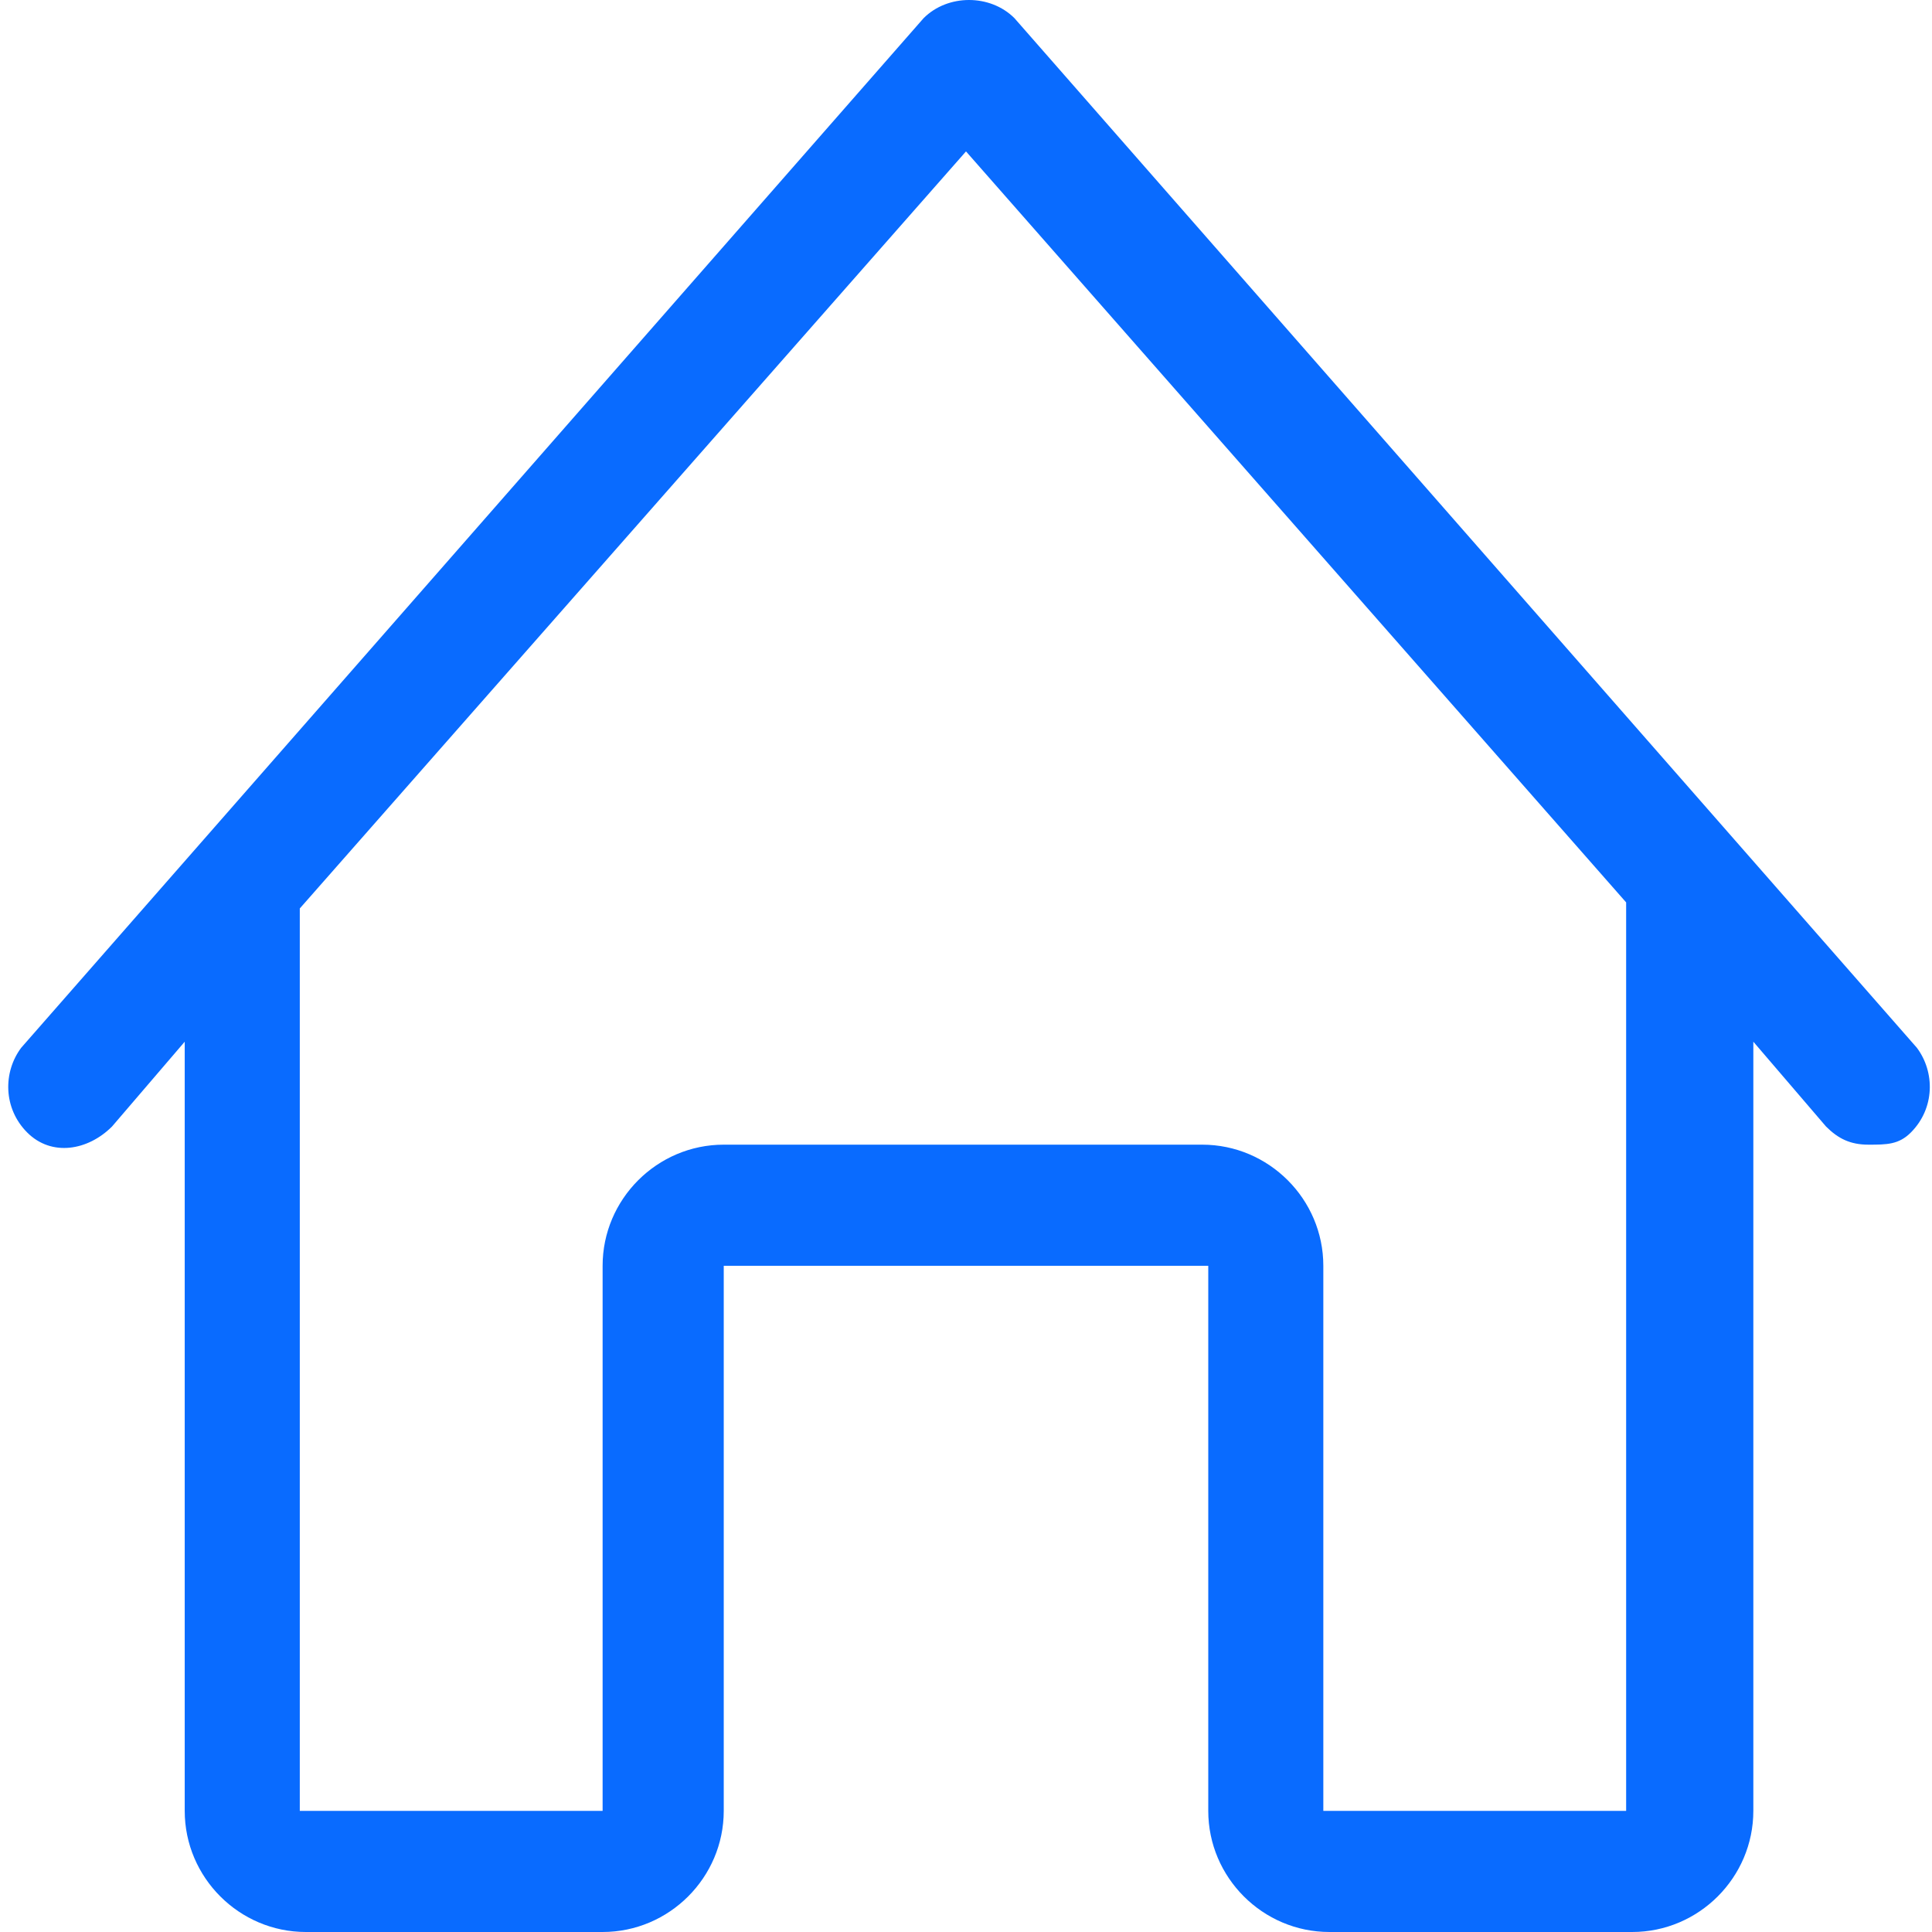
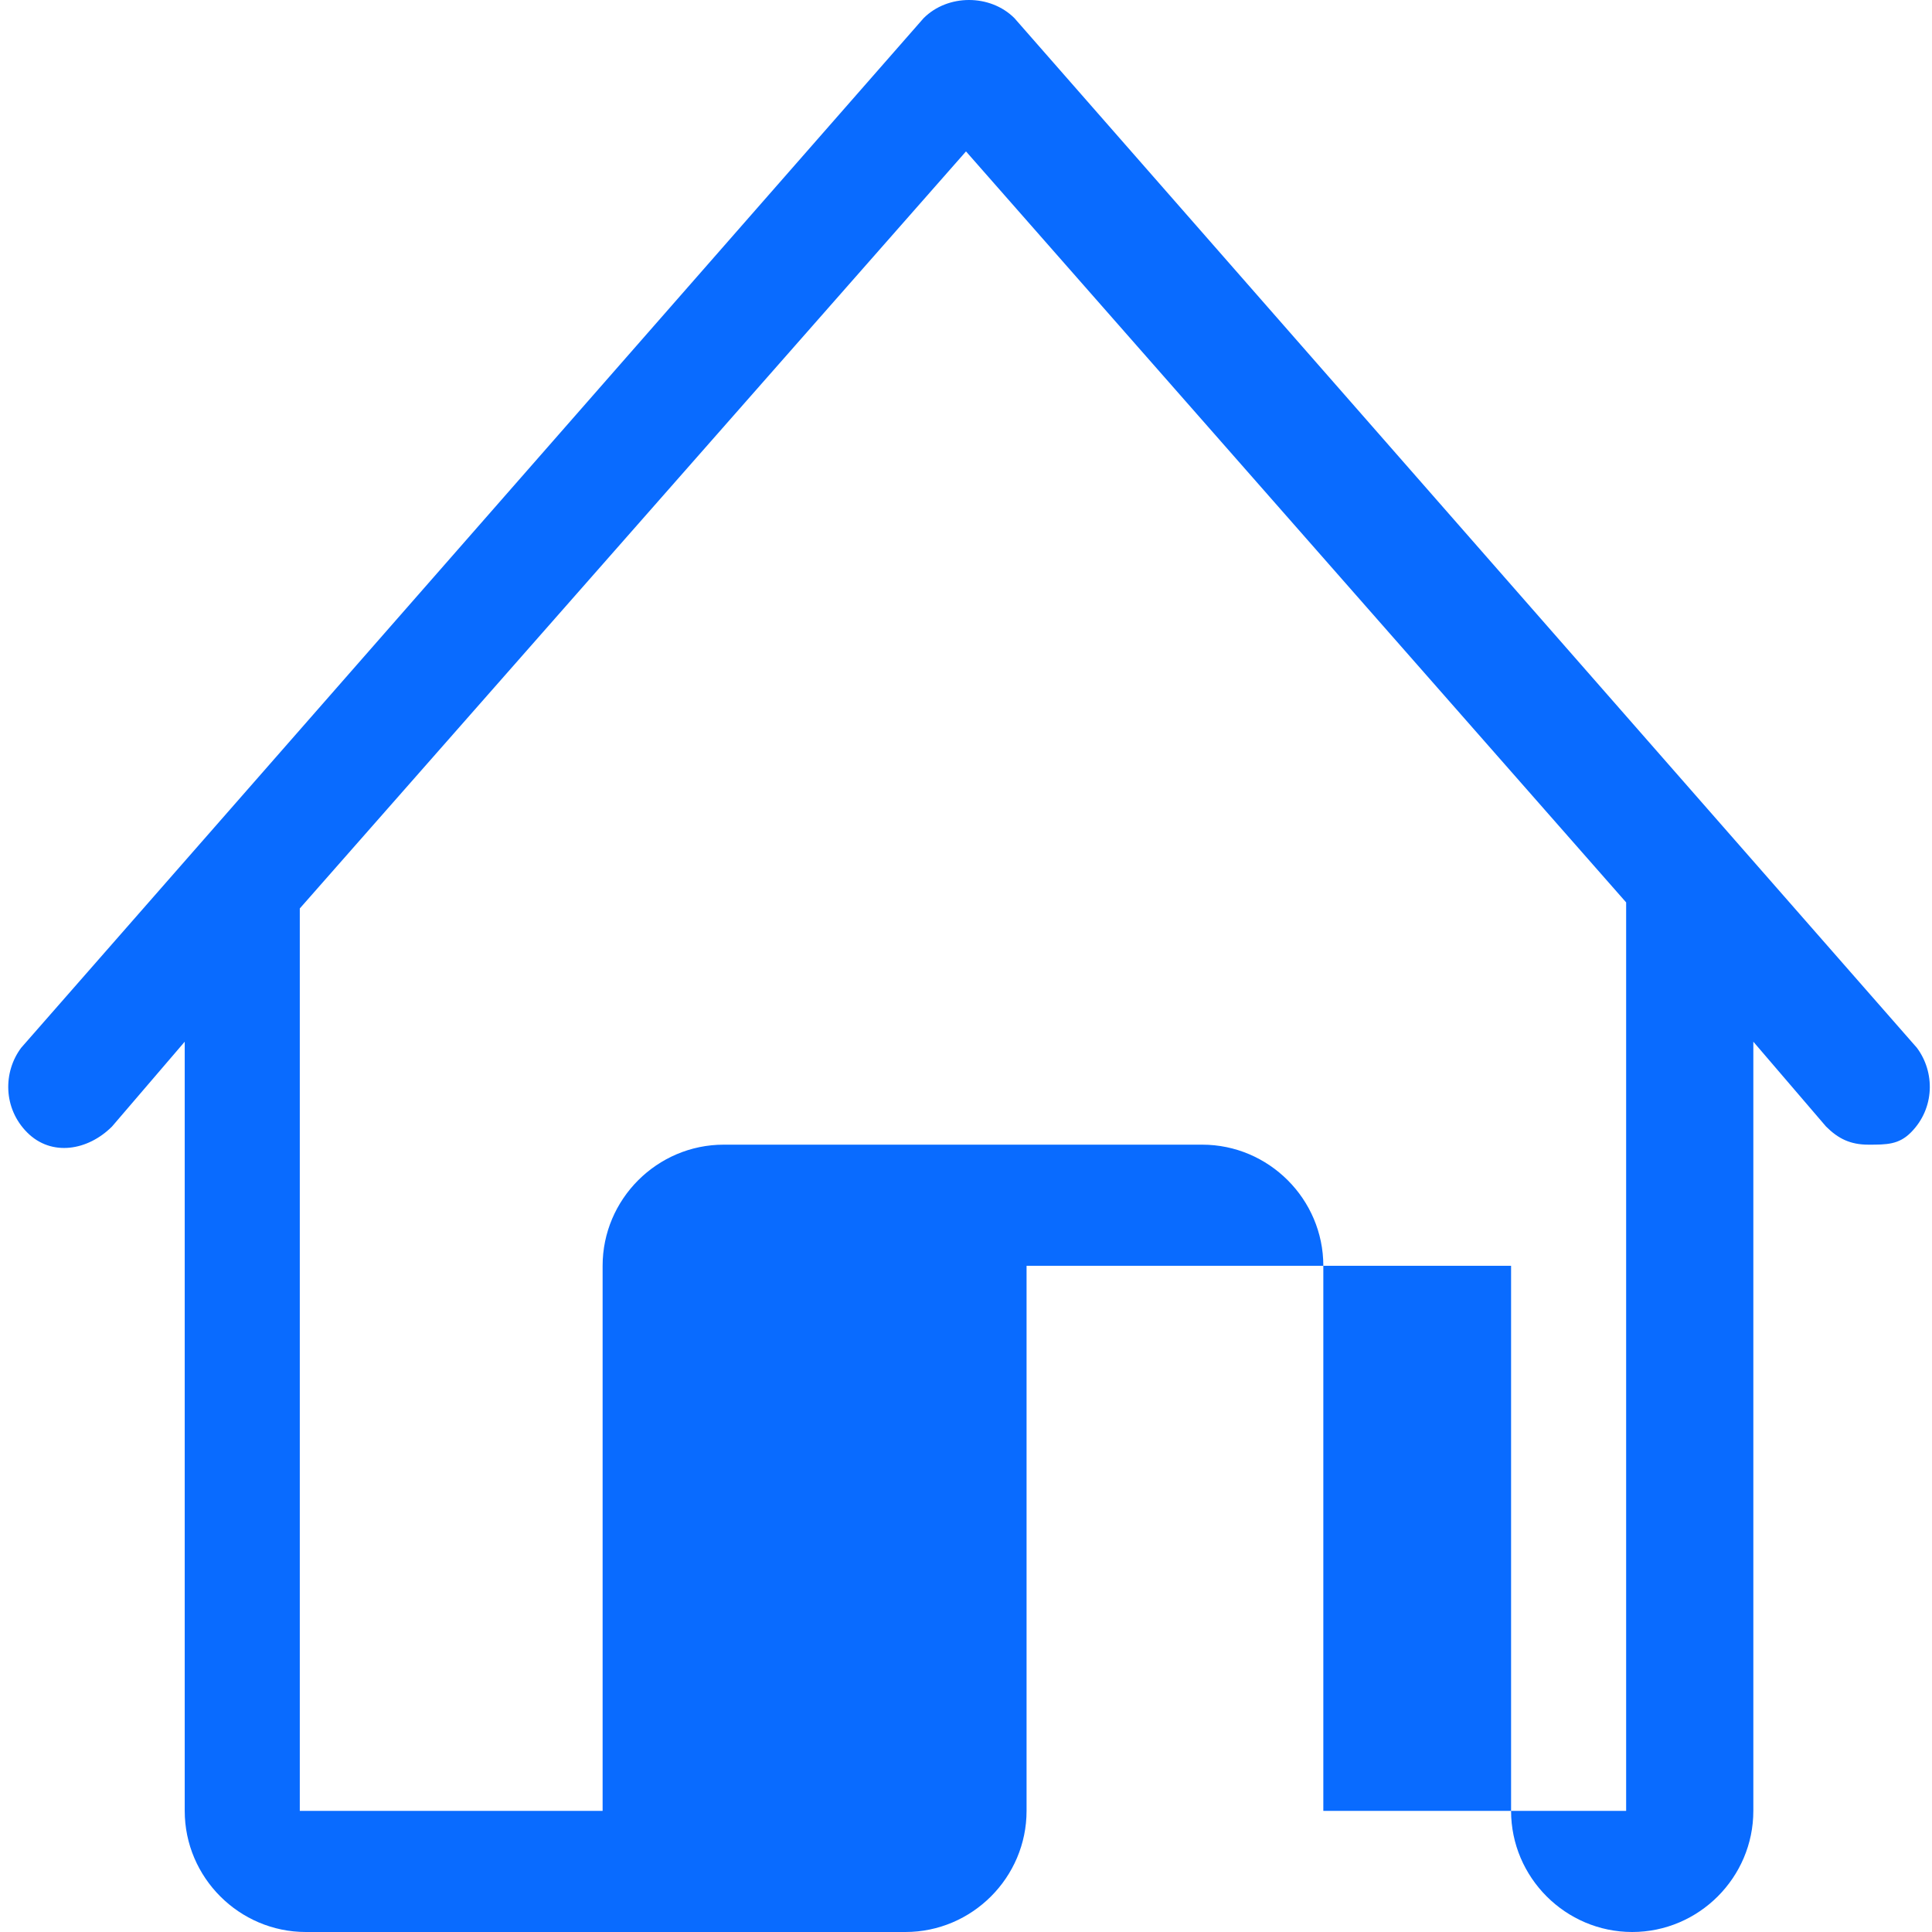
<svg xmlns="http://www.w3.org/2000/svg" version="1.1" id="Capa_1" x="0px" y="0px" viewBox="0 0 31.8 31.9" style="enable-background:new 0 0 31.8 31.9;" xml:space="preserve" width="32" height="32">
  <style type="text/css">
	.st0{fill-rule:evenodd;clip-rule:evenodd;fill:#096BFF;}
</style>
-   <path class="st0" d="M31.5,18.7c-0.2,0.2-0.4,0.2-0.7,0.2c-0.3,0-0.5-0.1-0.7-0.3l-1.2-1.4v12.7c0,1.1-0.9,2-2,2h-5  c-1.1,0-2-0.9-2-2l0-9h-8l0,9c0,1.1-0.9,2-2,2H5c-1.1,0-2-0.9-2-2V17.2l-1.2,1.4c-0.4,0.4-1,0.5-1.4,0.1c-0.4-0.4-0.4-1-0.1-1.4  l14.9-17c0.4-0.4,1.1-0.4,1.5,0l14.9,17C31.9,17.7,31.9,18.3,31.5,18.7z M15.9,2.5L4.9,15v14.9l5,0v-9c0-1.1,0.9-2,2-2h7.9  c1.1,0,2,0.9,2,2v9h5v-15c0,0,0,0,0,0L15.9,2.5z" />
+   <path class="st0" d="M31.5,18.7c-0.2,0.2-0.4,0.2-0.7,0.2c-0.3,0-0.5-0.1-0.7-0.3l-1.2-1.4v12.7c0,1.1-0.9,2-2,2c-1.1,0-2-0.9-2-2l0-9h-8l0,9c0,1.1-0.9,2-2,2H5c-1.1,0-2-0.9-2-2V17.2l-1.2,1.4c-0.4,0.4-1,0.5-1.4,0.1c-0.4-0.4-0.4-1-0.1-1.4  l14.9-17c0.4-0.4,1.1-0.4,1.5,0l14.9,17C31.9,17.7,31.9,18.3,31.5,18.7z M15.9,2.5L4.9,15v14.9l5,0v-9c0-1.1,0.9-2,2-2h7.9  c1.1,0,2,0.9,2,2v9h5v-15c0,0,0,0,0,0L15.9,2.5z" />
</svg>